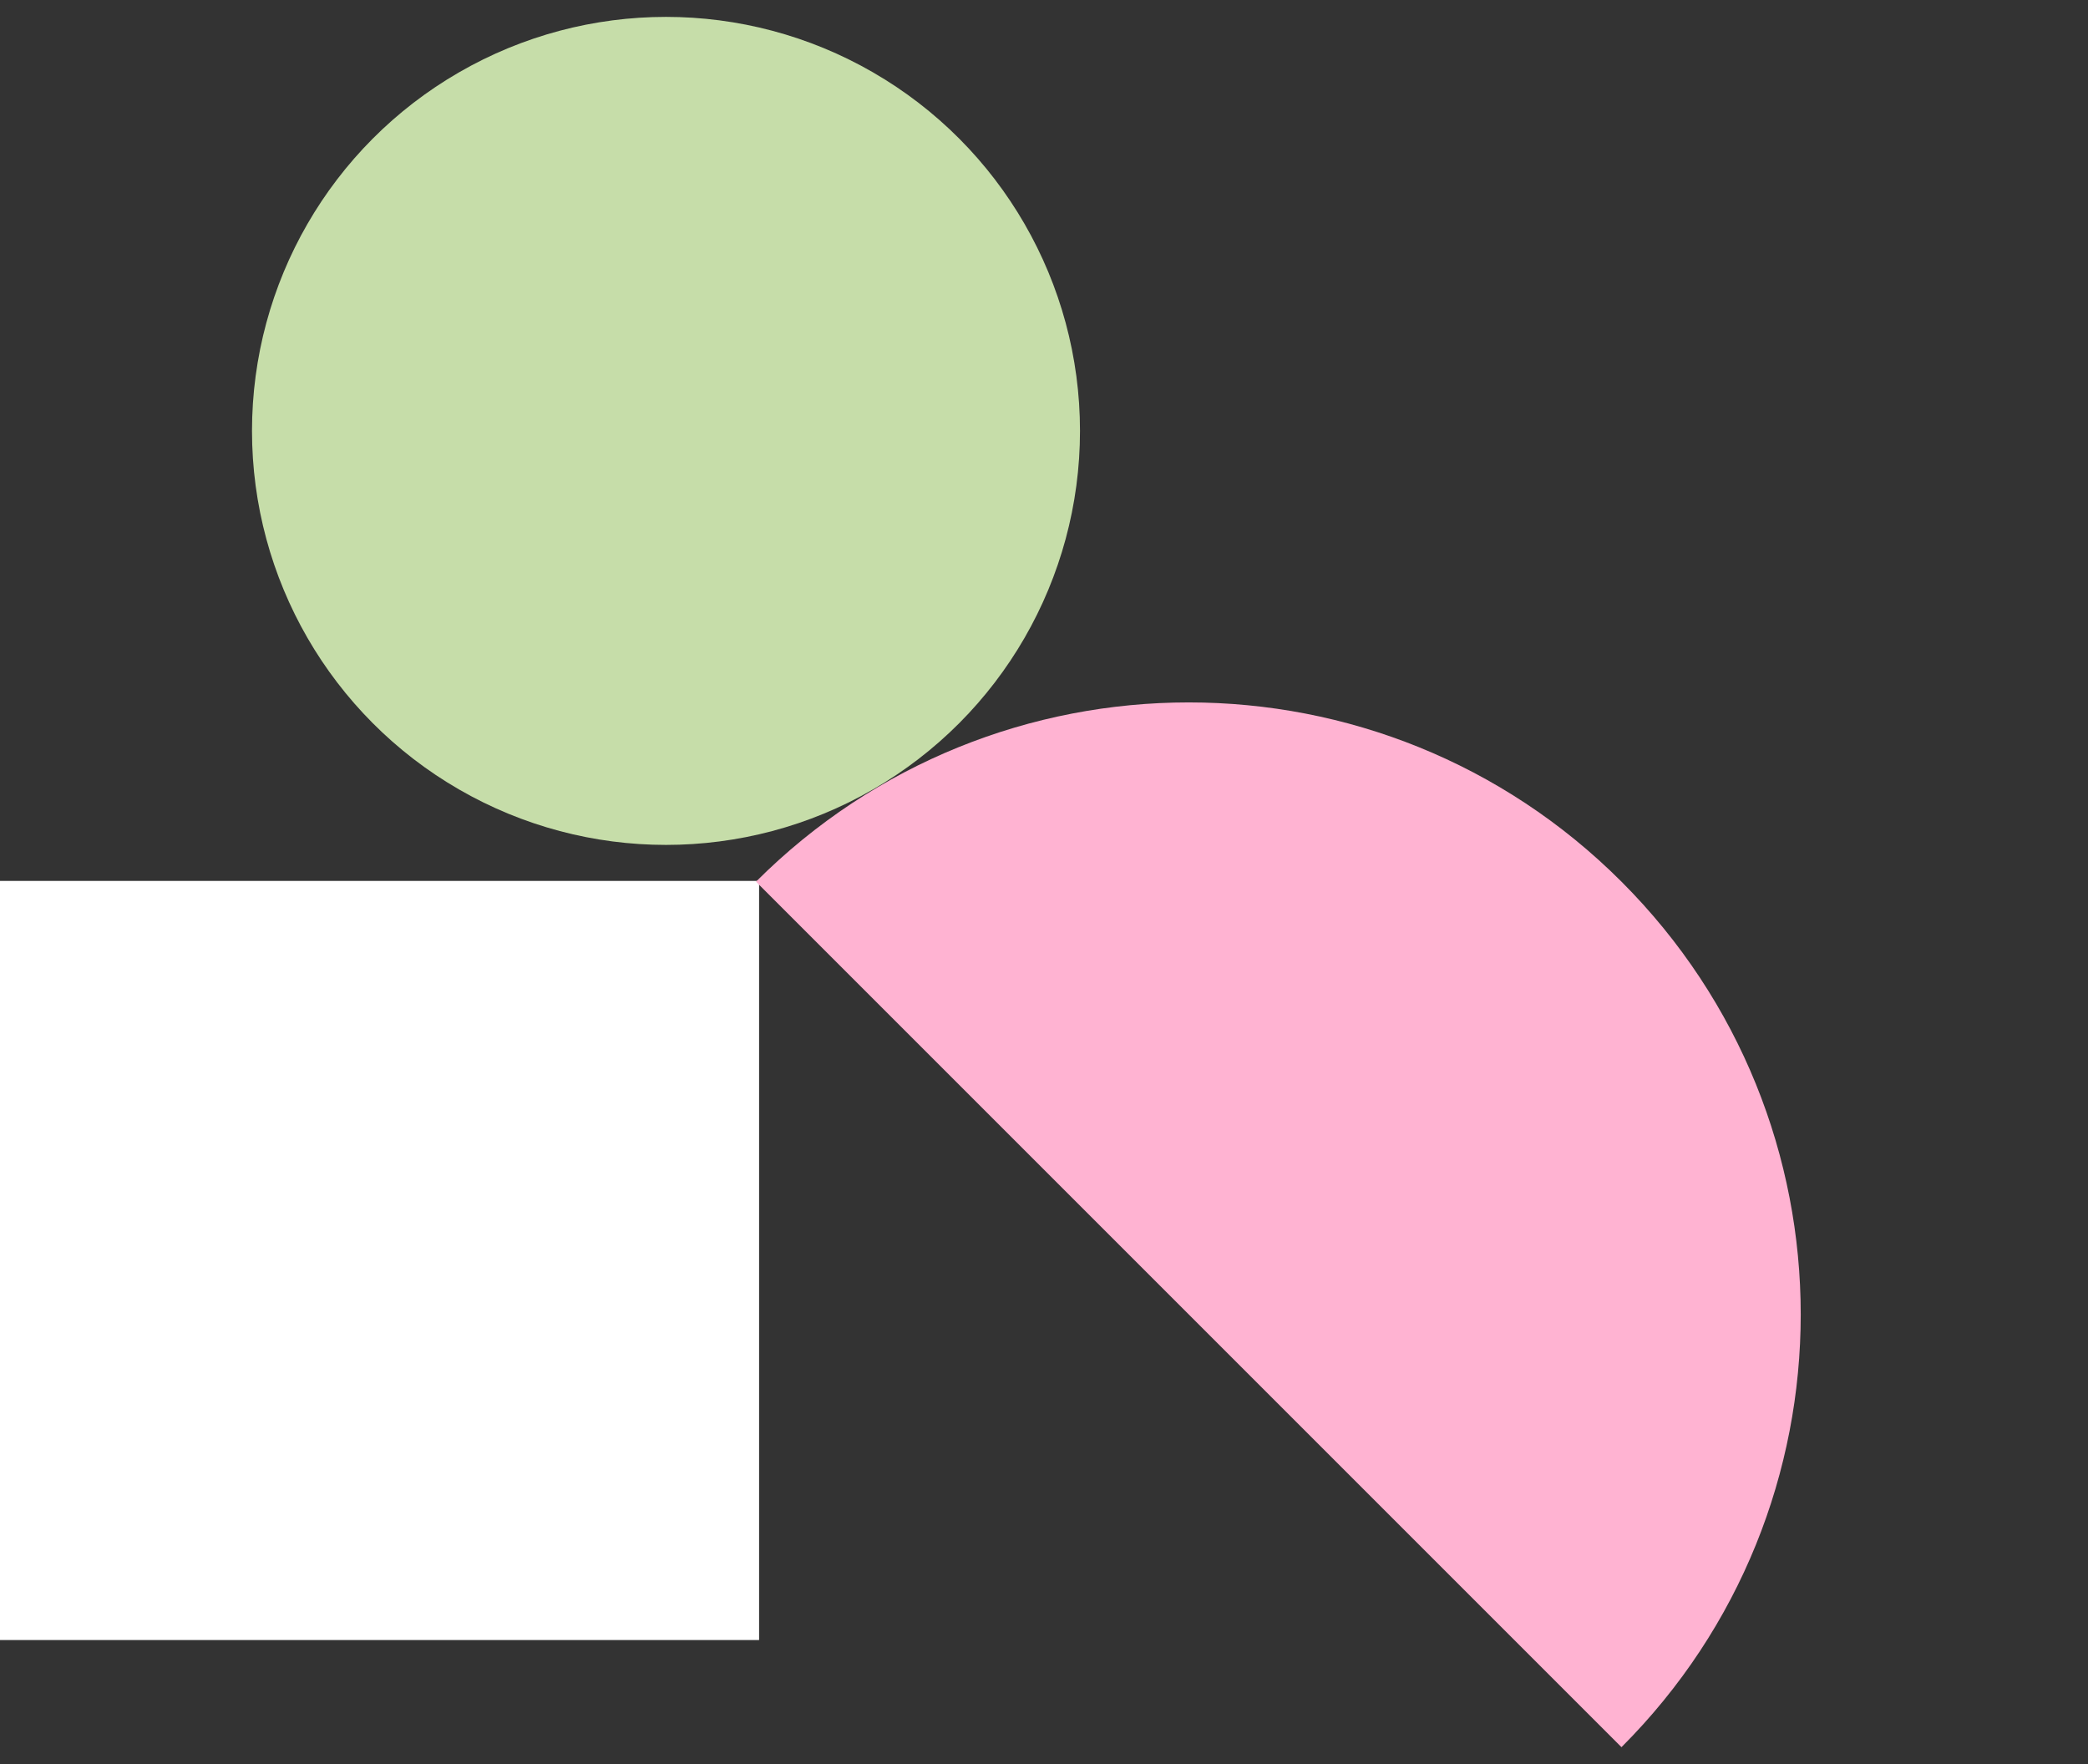
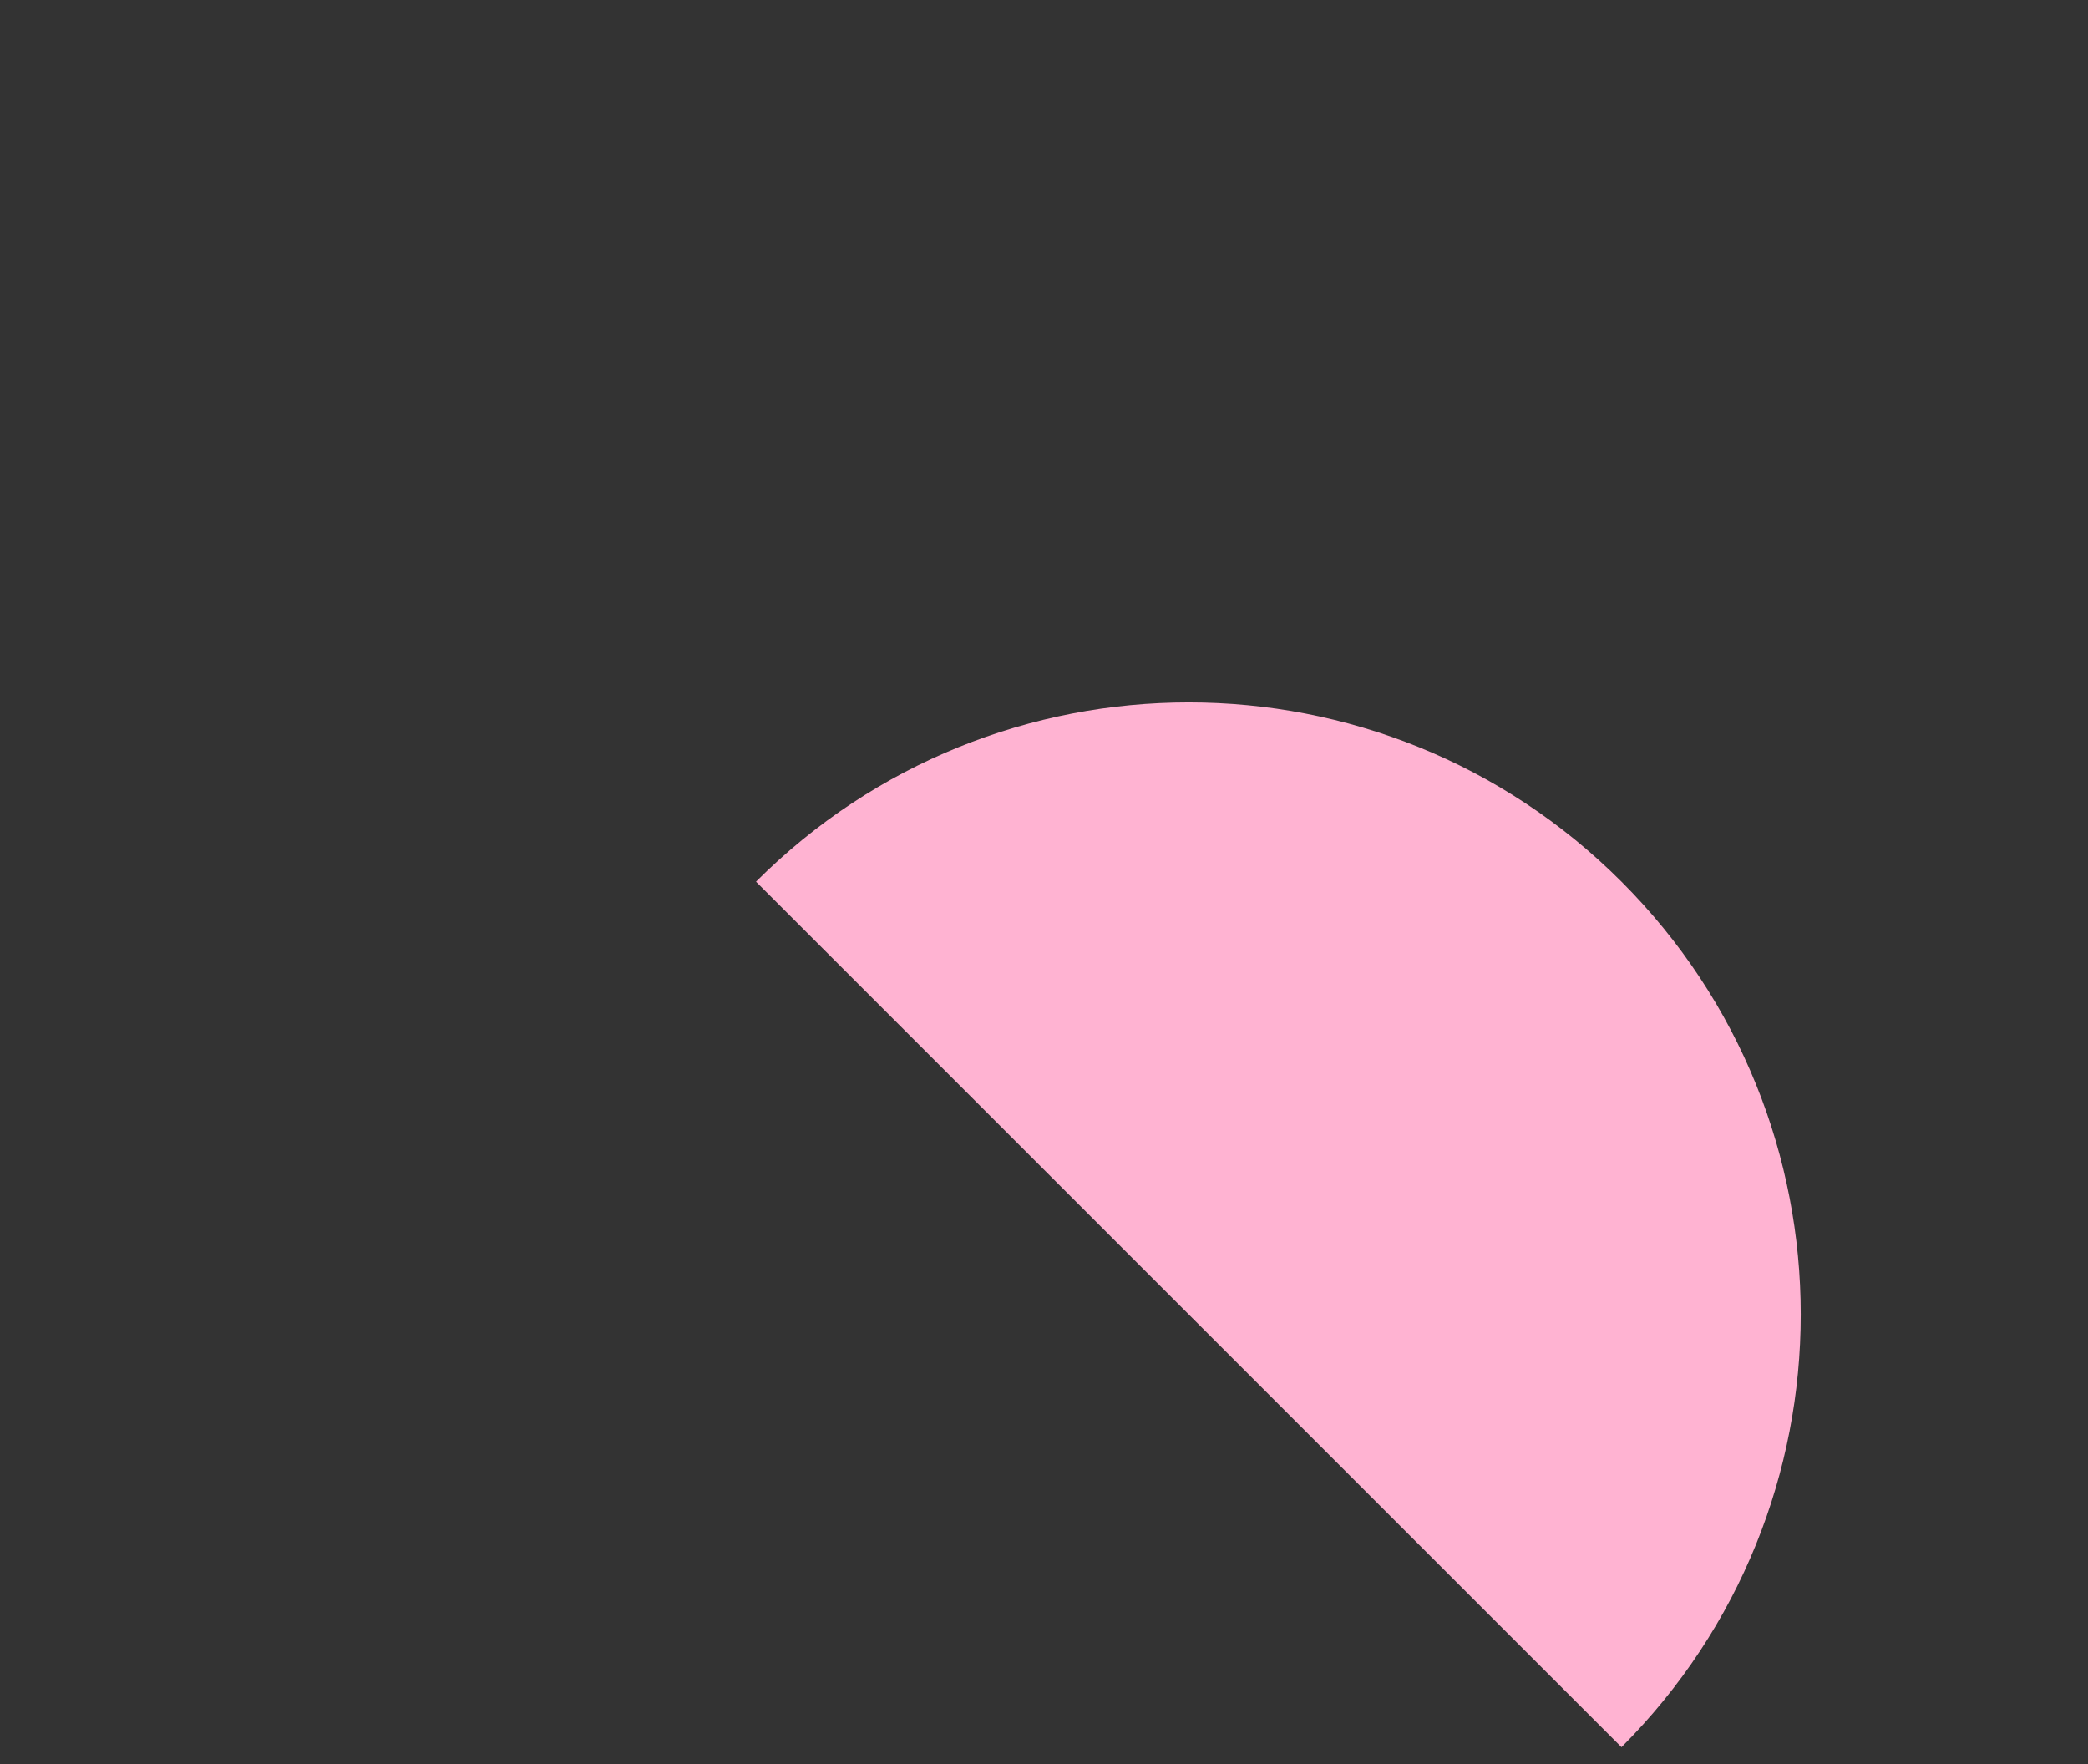
<svg xmlns="http://www.w3.org/2000/svg" width="58" height="49" viewBox="0 0 58 49" fill="none">
  <rect x="0" y="0" width="58" height="49" fill="#333333" stroke="none" />
-   <rect x="21.086" y="24.469" width="21.086" height="21.086" transform="rotate(90 21.086 24.469)" fill="white" />
-   <circle cx="18.5" cy="11.969" r="11.5" fill="#C6DDA9" />
  <path d="M45.041 48.531C45.041 48.531 39.659 43.149 33.02 36.51C26.382 29.872 21 24.49 21 24.49C27.639 17.851 38.402 17.851 45.041 24.49C51.68 31.128 51.68 41.892 45.041 48.531Z" fill="#FFB3D2" />
</svg>